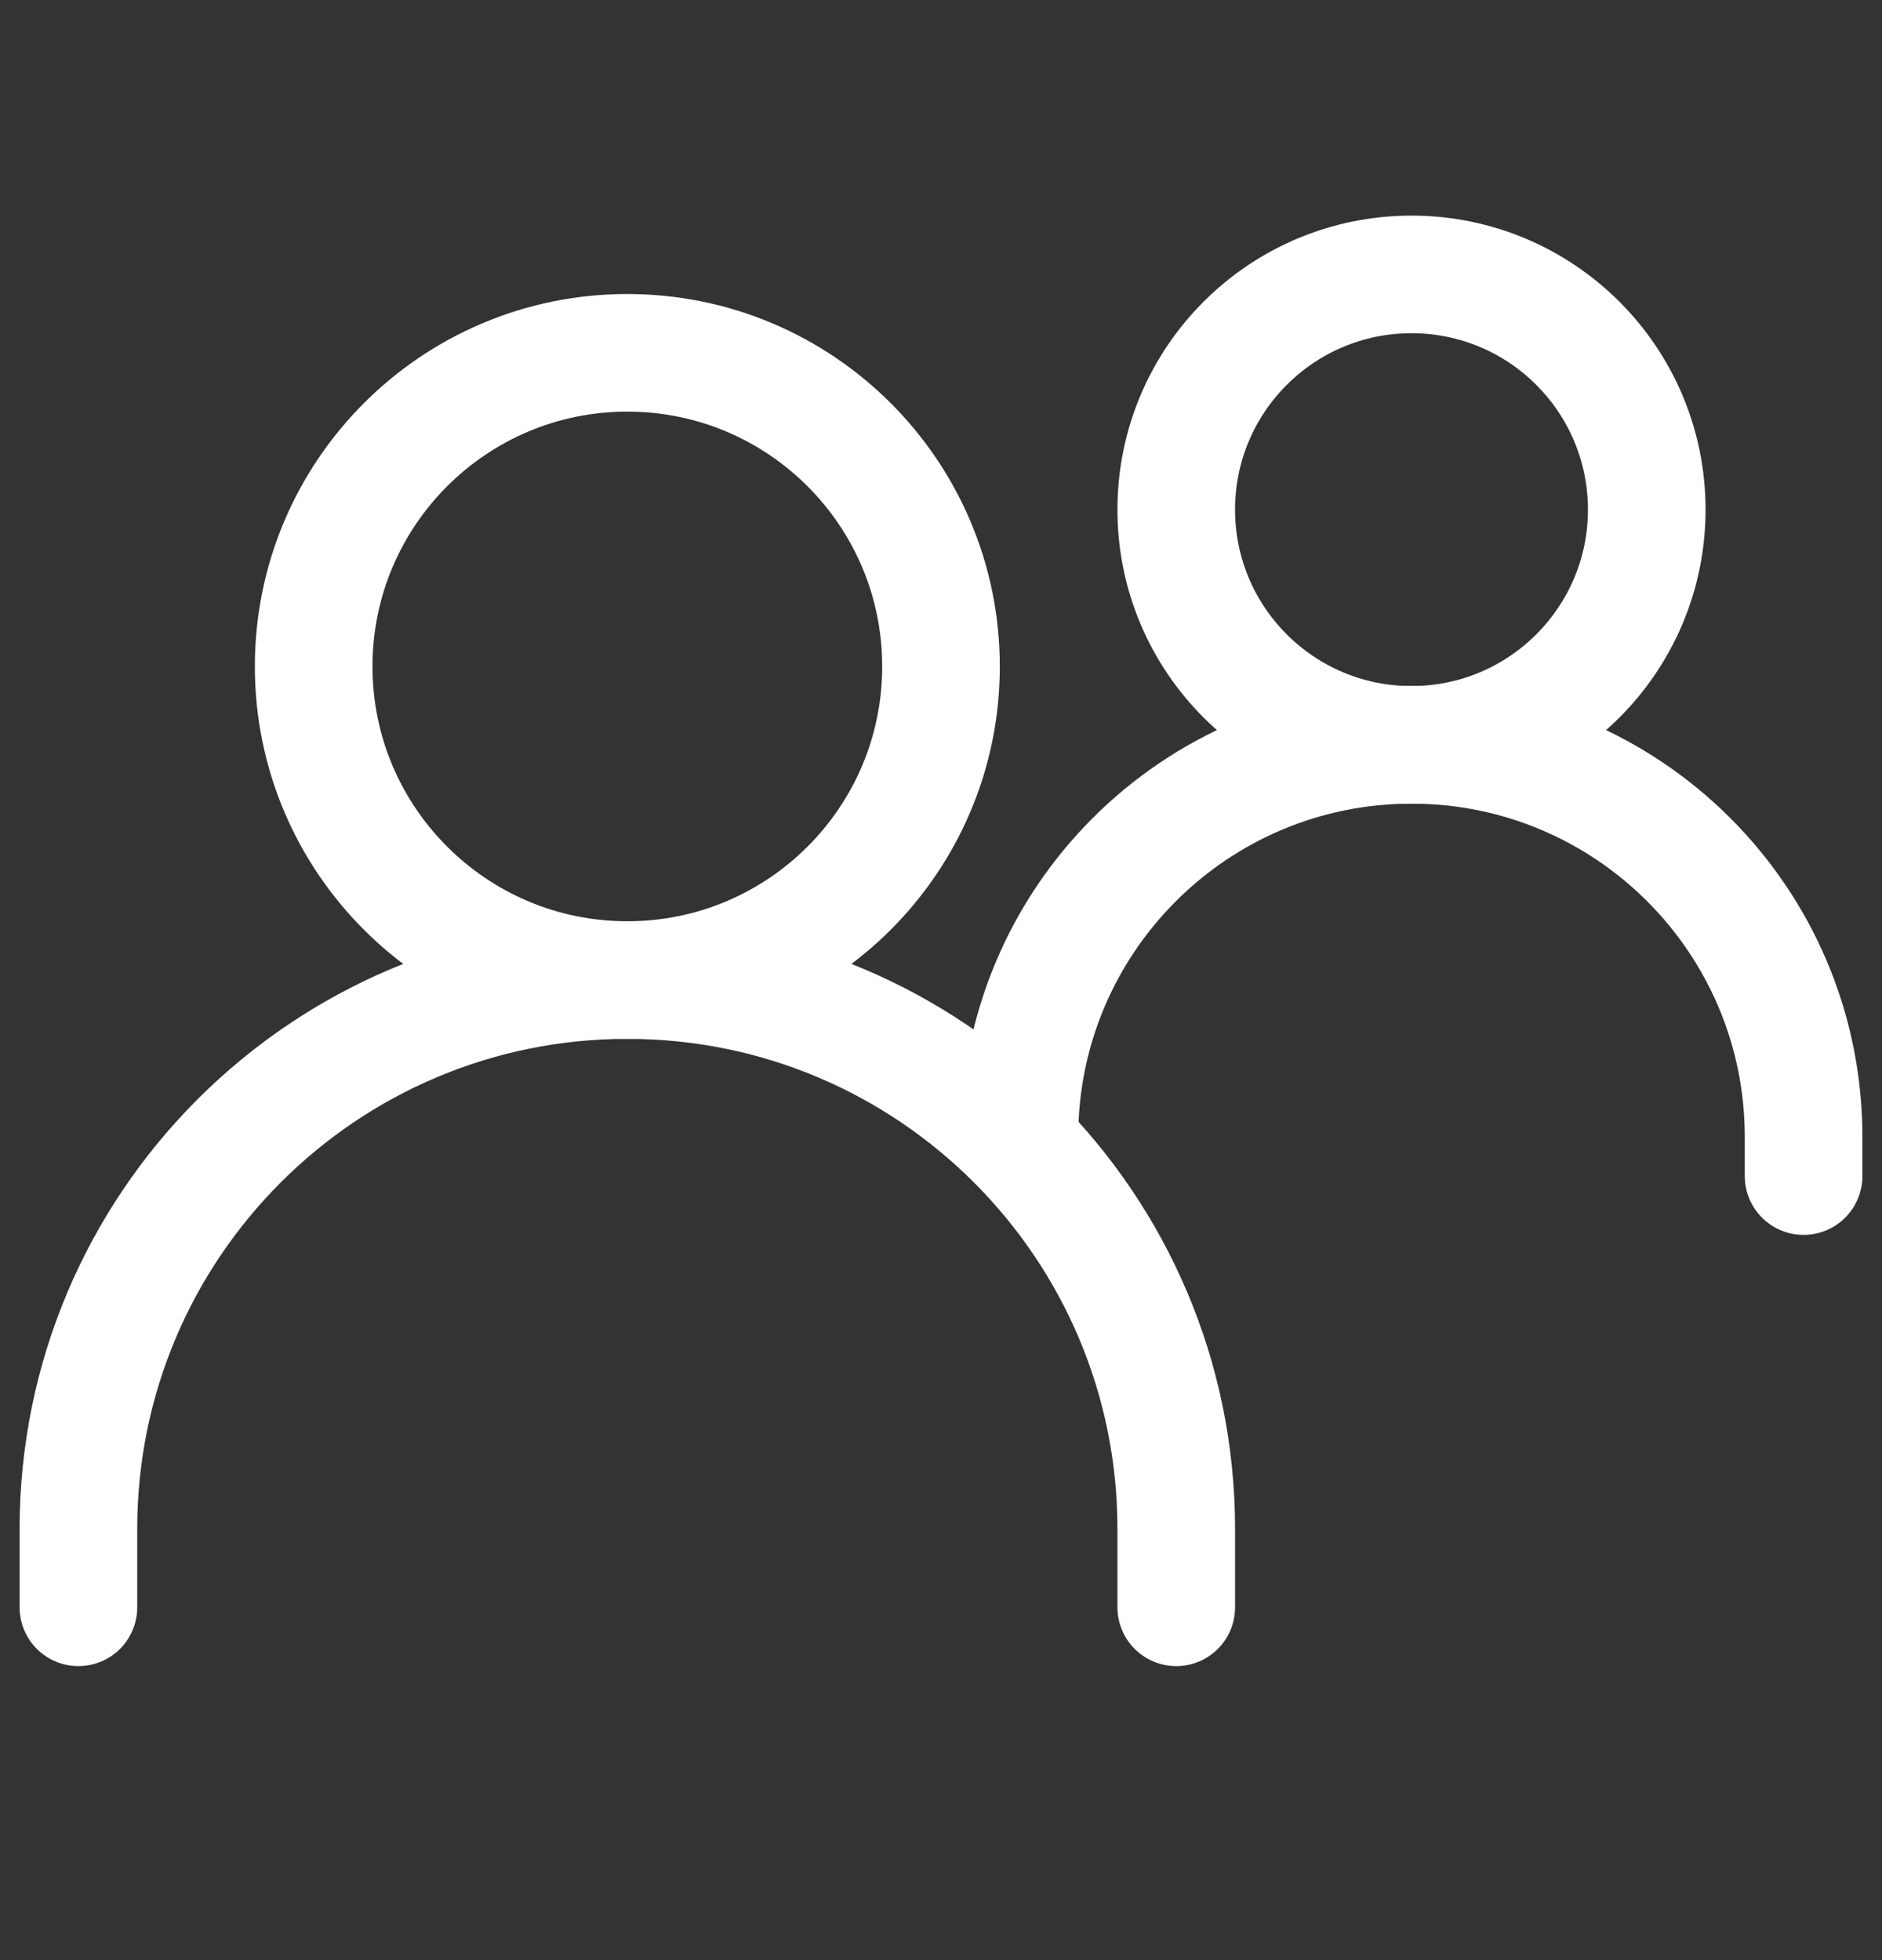
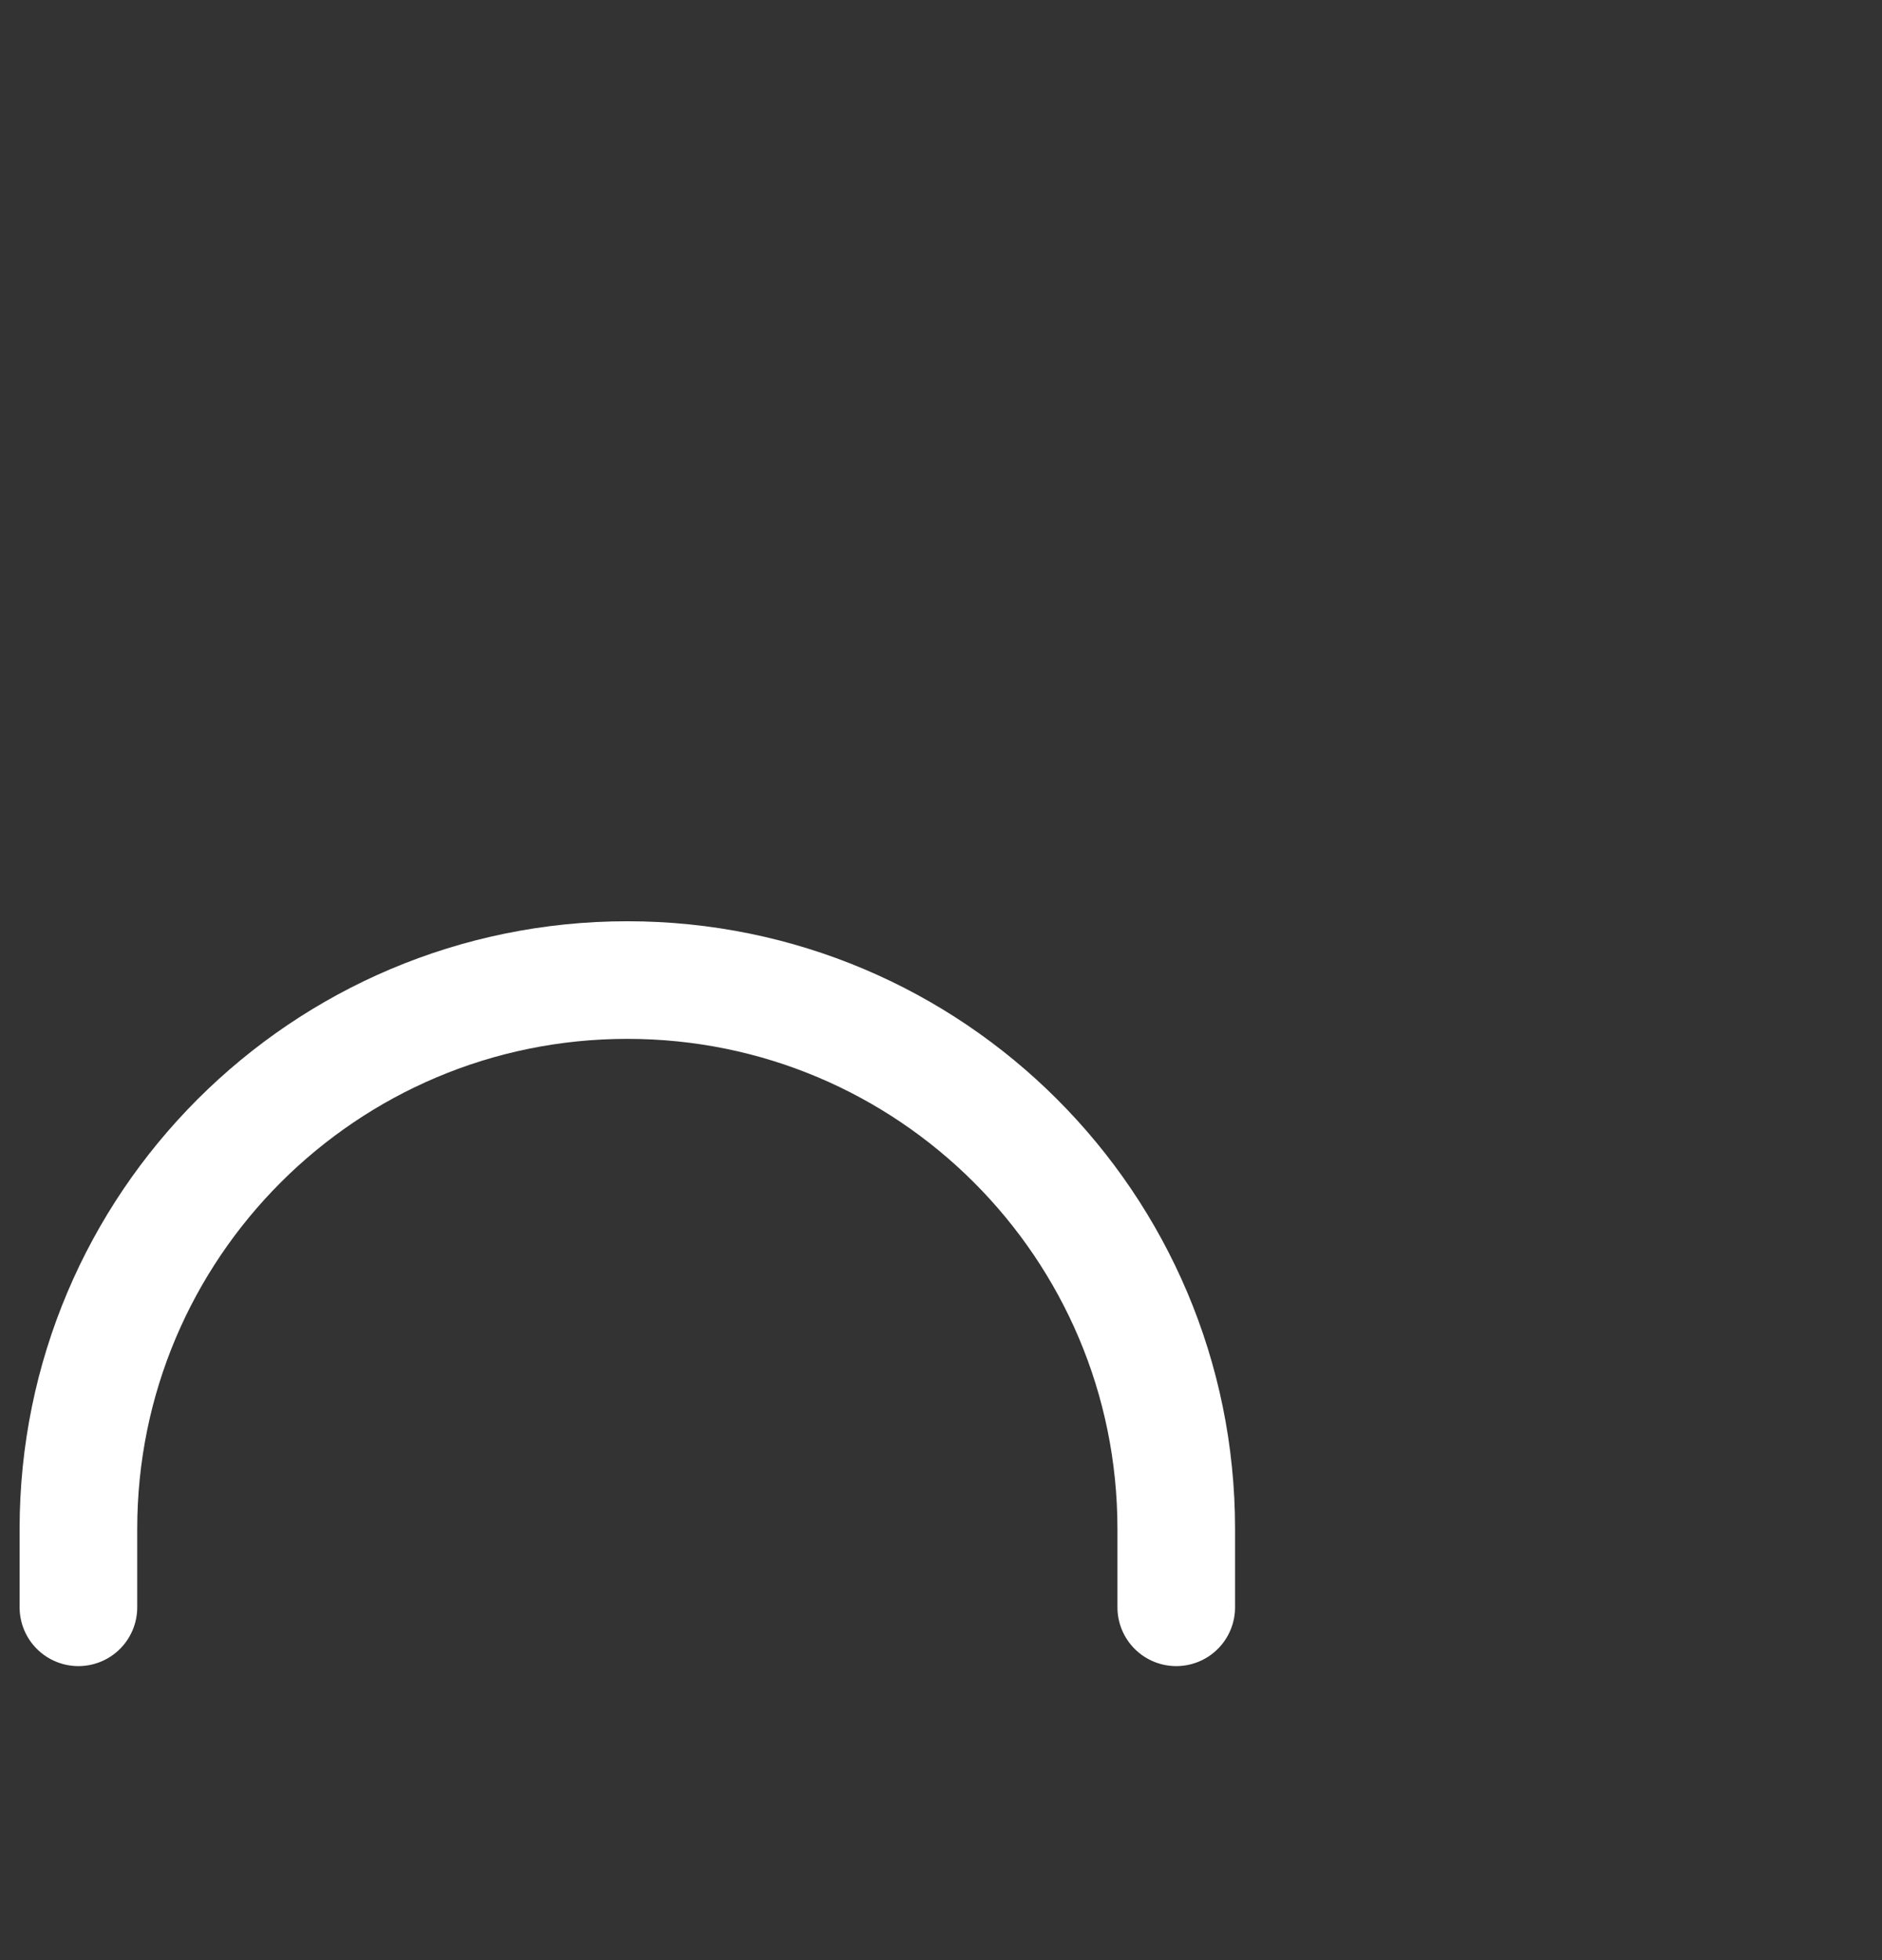
<svg xmlns="http://www.w3.org/2000/svg" width="24" height="25" viewBox="0 0 24 25" fill="none">
  <rect x="0" y="0" width="24" height="25" fill="#333333" stroke="none" />
  <g id="Frame">
    <path id="Vector" d="M1 20.5V19.5C1 15.634 4.134 12.5 8 12.5C11.866 12.5 15 15.634 15 19.5V20.5" stroke="white" stroke-width="1.5" stroke-linecap="round" />
-     <path id="Vector_2" d="M13 14.5C13 11.739 15.239 9.5 18 9.5C20.761 9.5 23 11.739 23 14.5V15" stroke="white" stroke-width="1.5" stroke-linecap="round" />
-     <path id="Vector_3" d="M8 12.5C10.209 12.5 12 10.709 12 8.5C12 6.291 10.209 4.5 8 4.5C5.791 4.5 4 6.291 4 8.5C4 10.709 5.791 12.5 8 12.5Z" stroke="white" stroke-width="1.5" stroke-linecap="round" stroke-linejoin="round" />
-     <path id="Vector_4" d="M18 9.5C19.657 9.5 21 8.157 21 6.5C21 4.843 19.657 3.5 18 3.5C16.343 3.5 15 4.843 15 6.5C15 8.157 16.343 9.5 18 9.5Z" stroke="white" stroke-width="1.5" stroke-linecap="round" stroke-linejoin="round" />
  </g>
</svg>